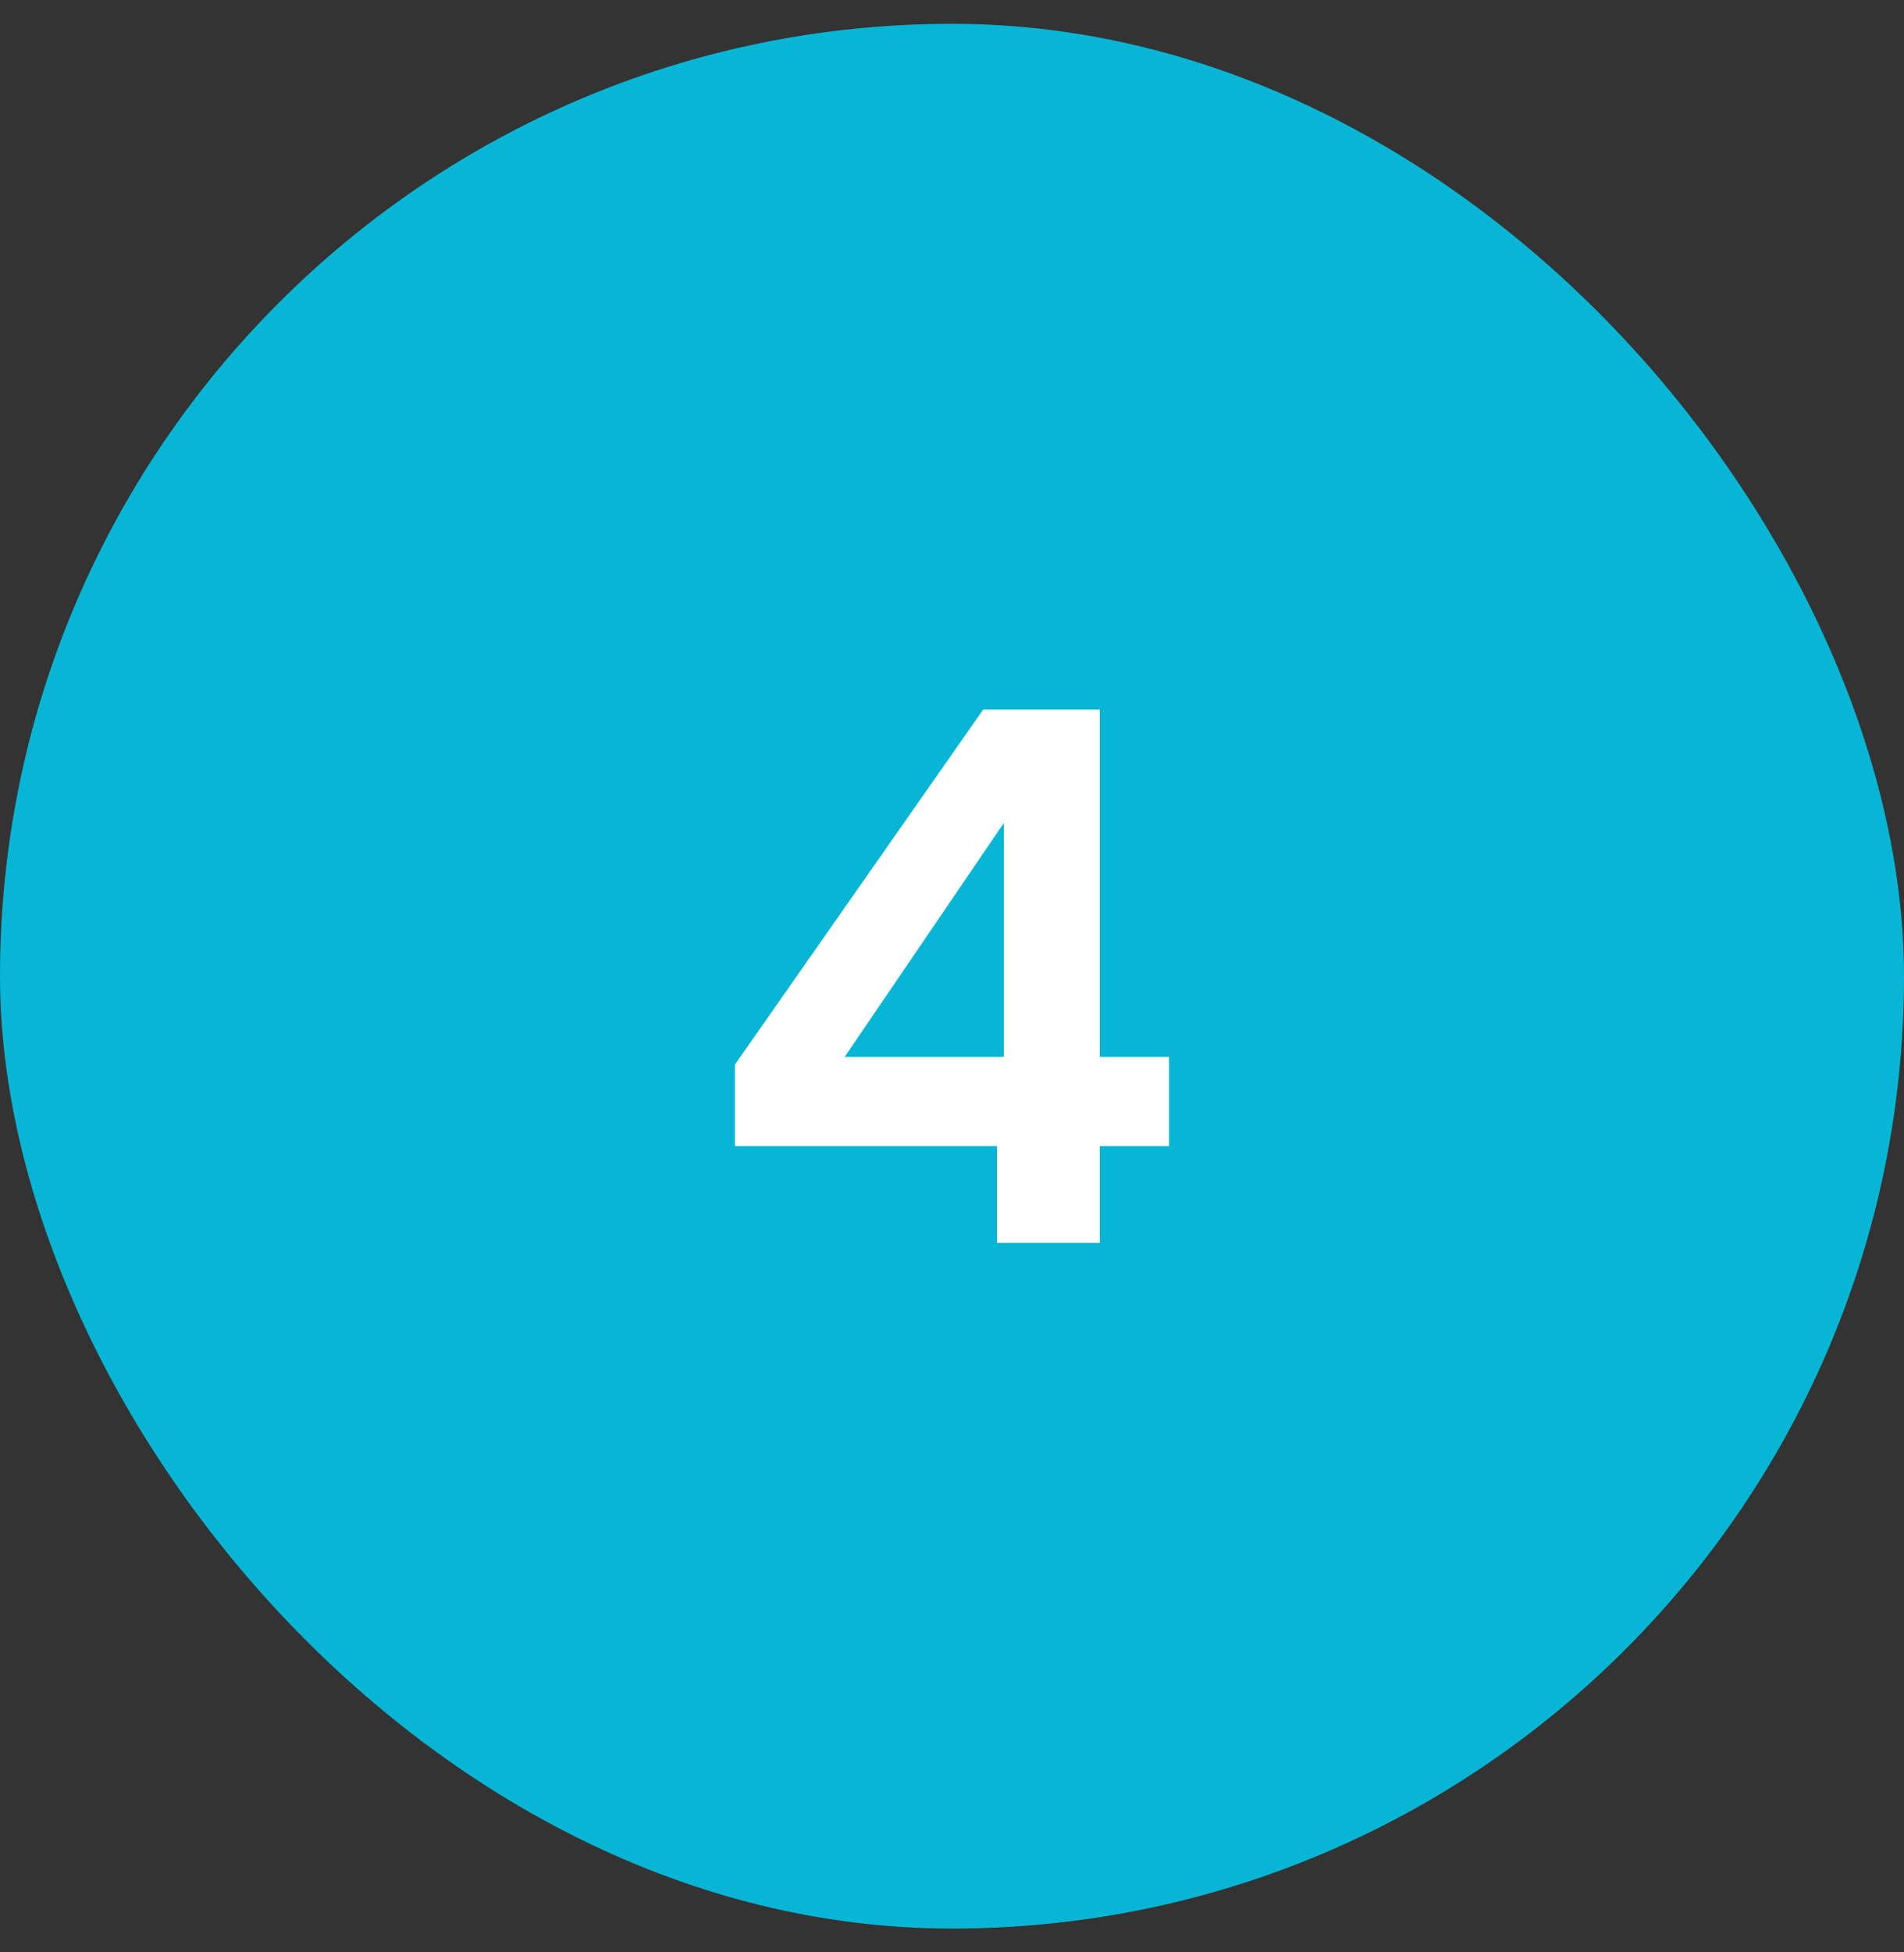
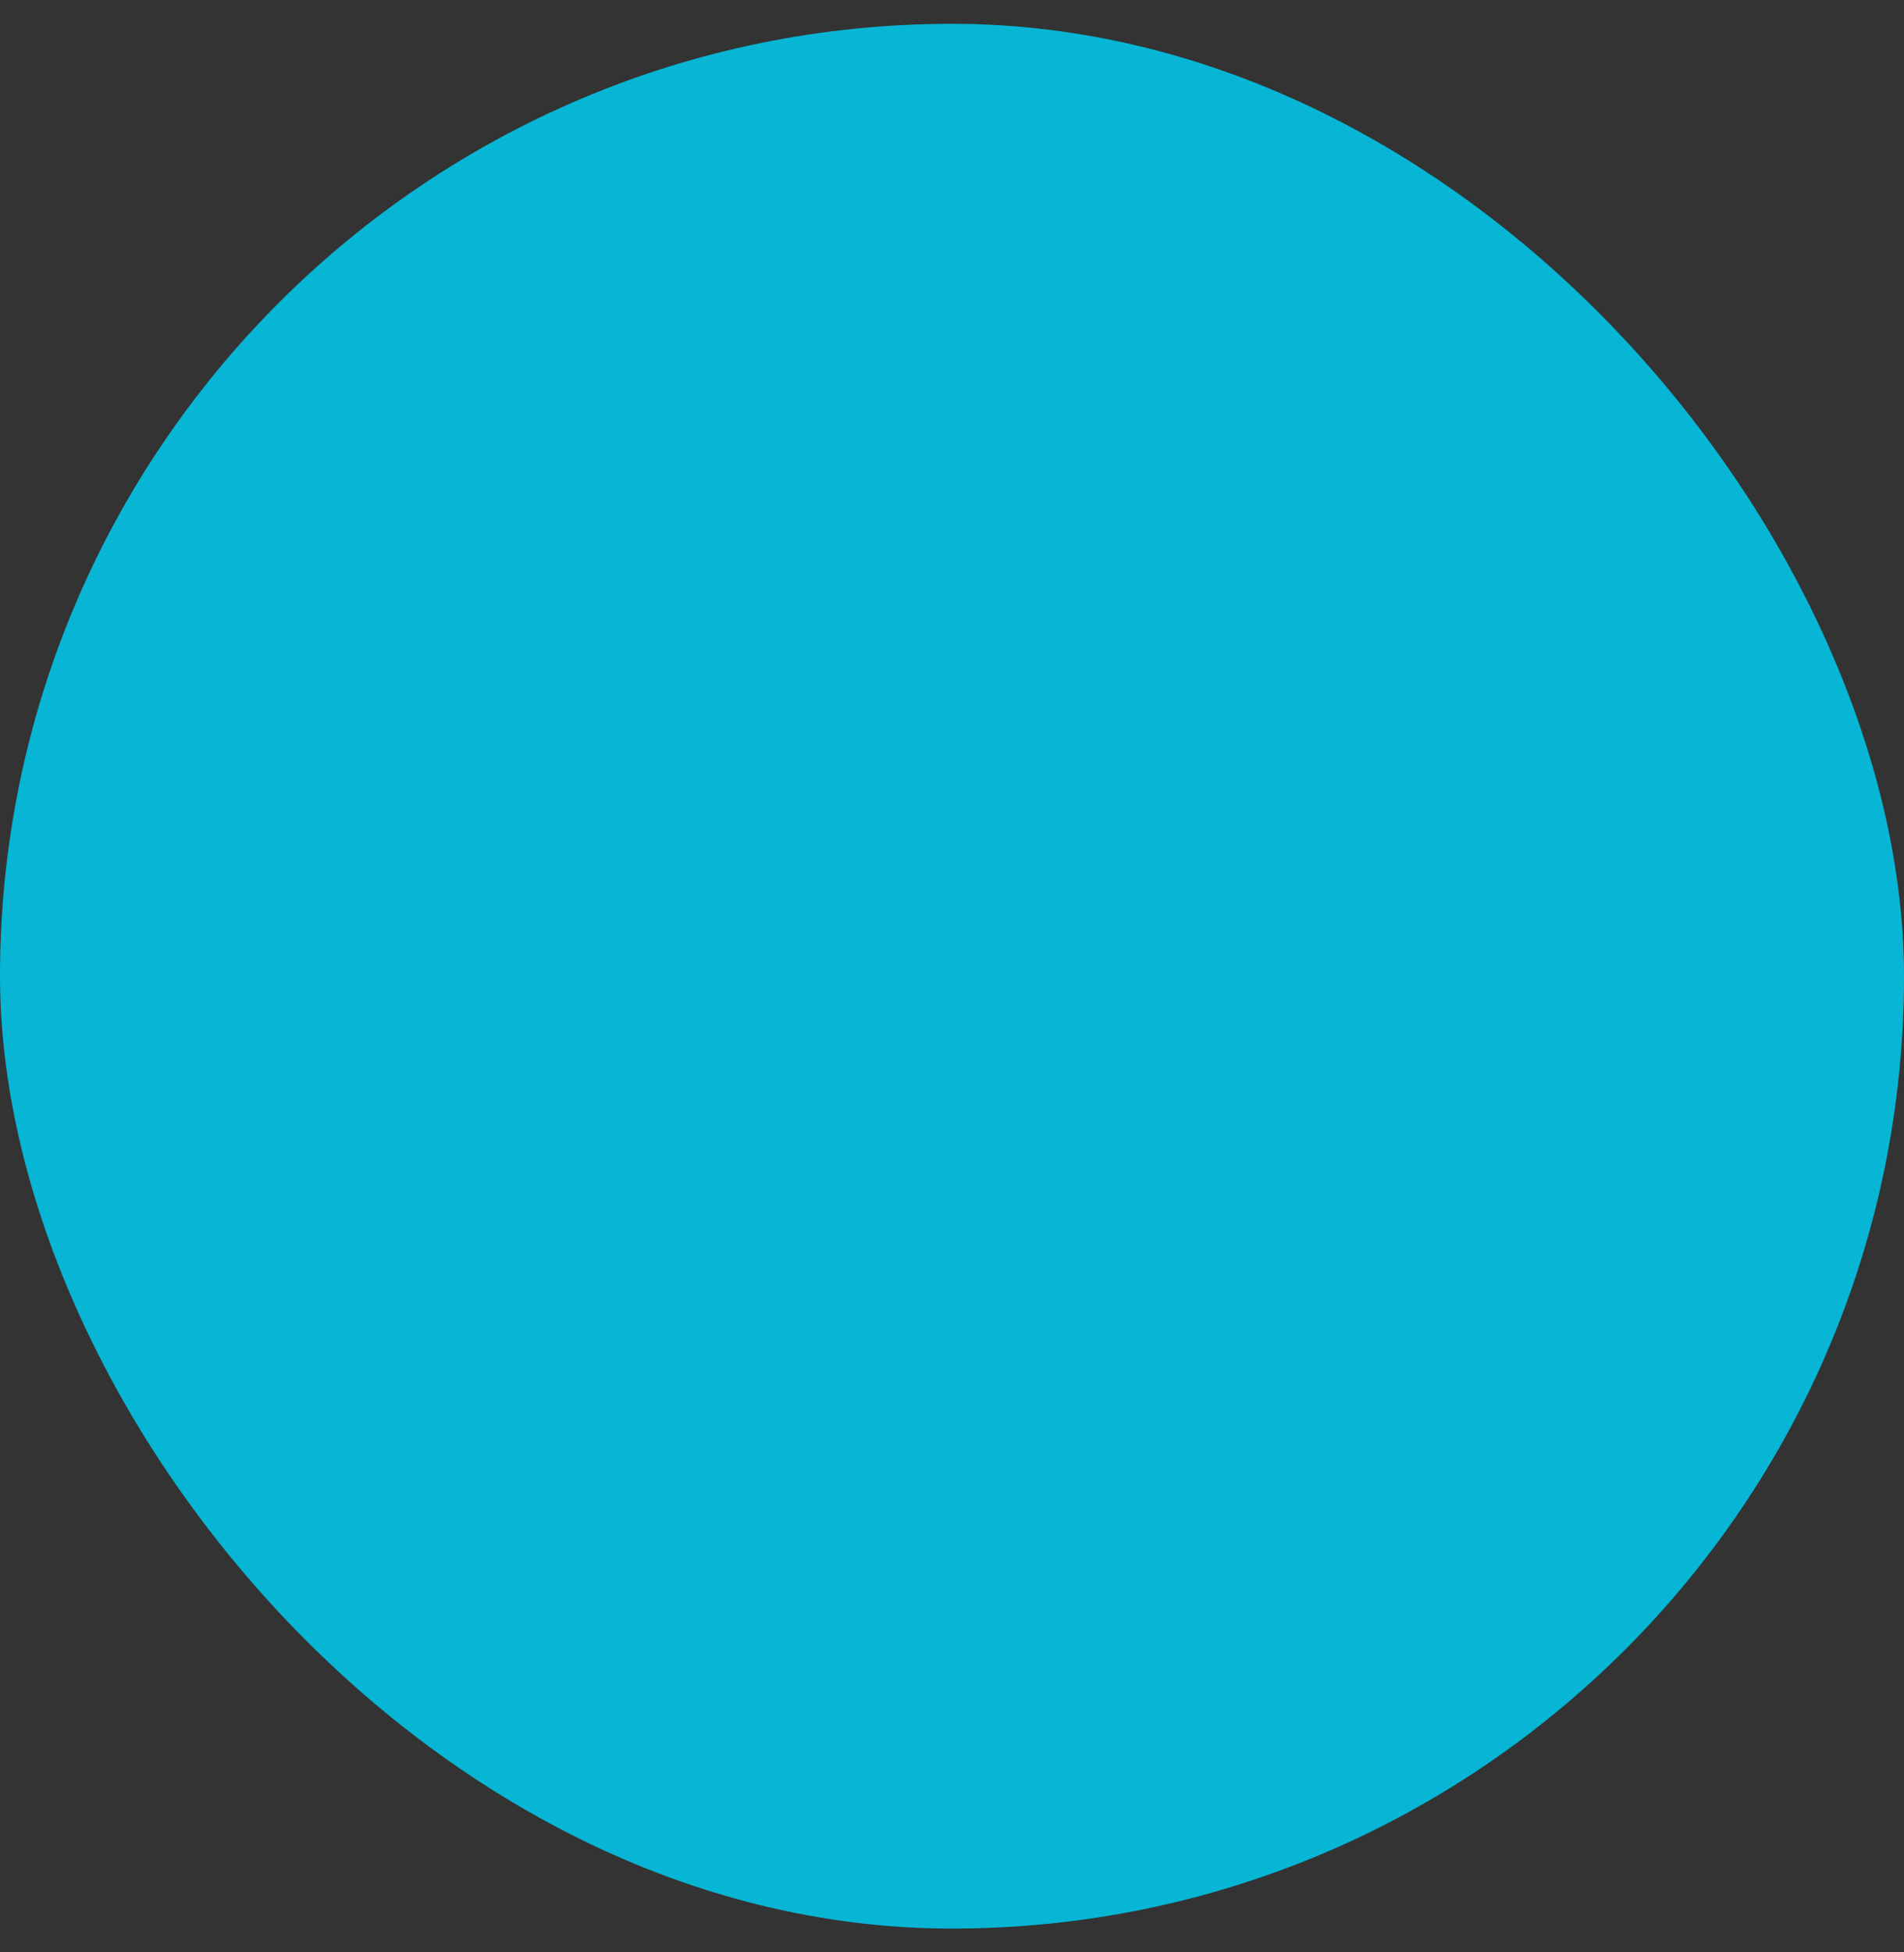
<svg xmlns="http://www.w3.org/2000/svg" fill="none" viewBox="0 0 40 41" height="41" width="40">
  <rect x="0" y="0" width="40" height="41" fill="#333333" stroke="none" />
  <rect fill="#06B6D4" rx="20" height="40" width="40" y="0.5" />
-   <path fill="white" d="M20.944 26.1V24.068H15.44V22.356L20.656 14.9H23.104V22.196H24.56V24.068H23.104V26.1H20.944ZM17.744 22.196H21.088V17.284L17.744 22.196Z" />
</svg>